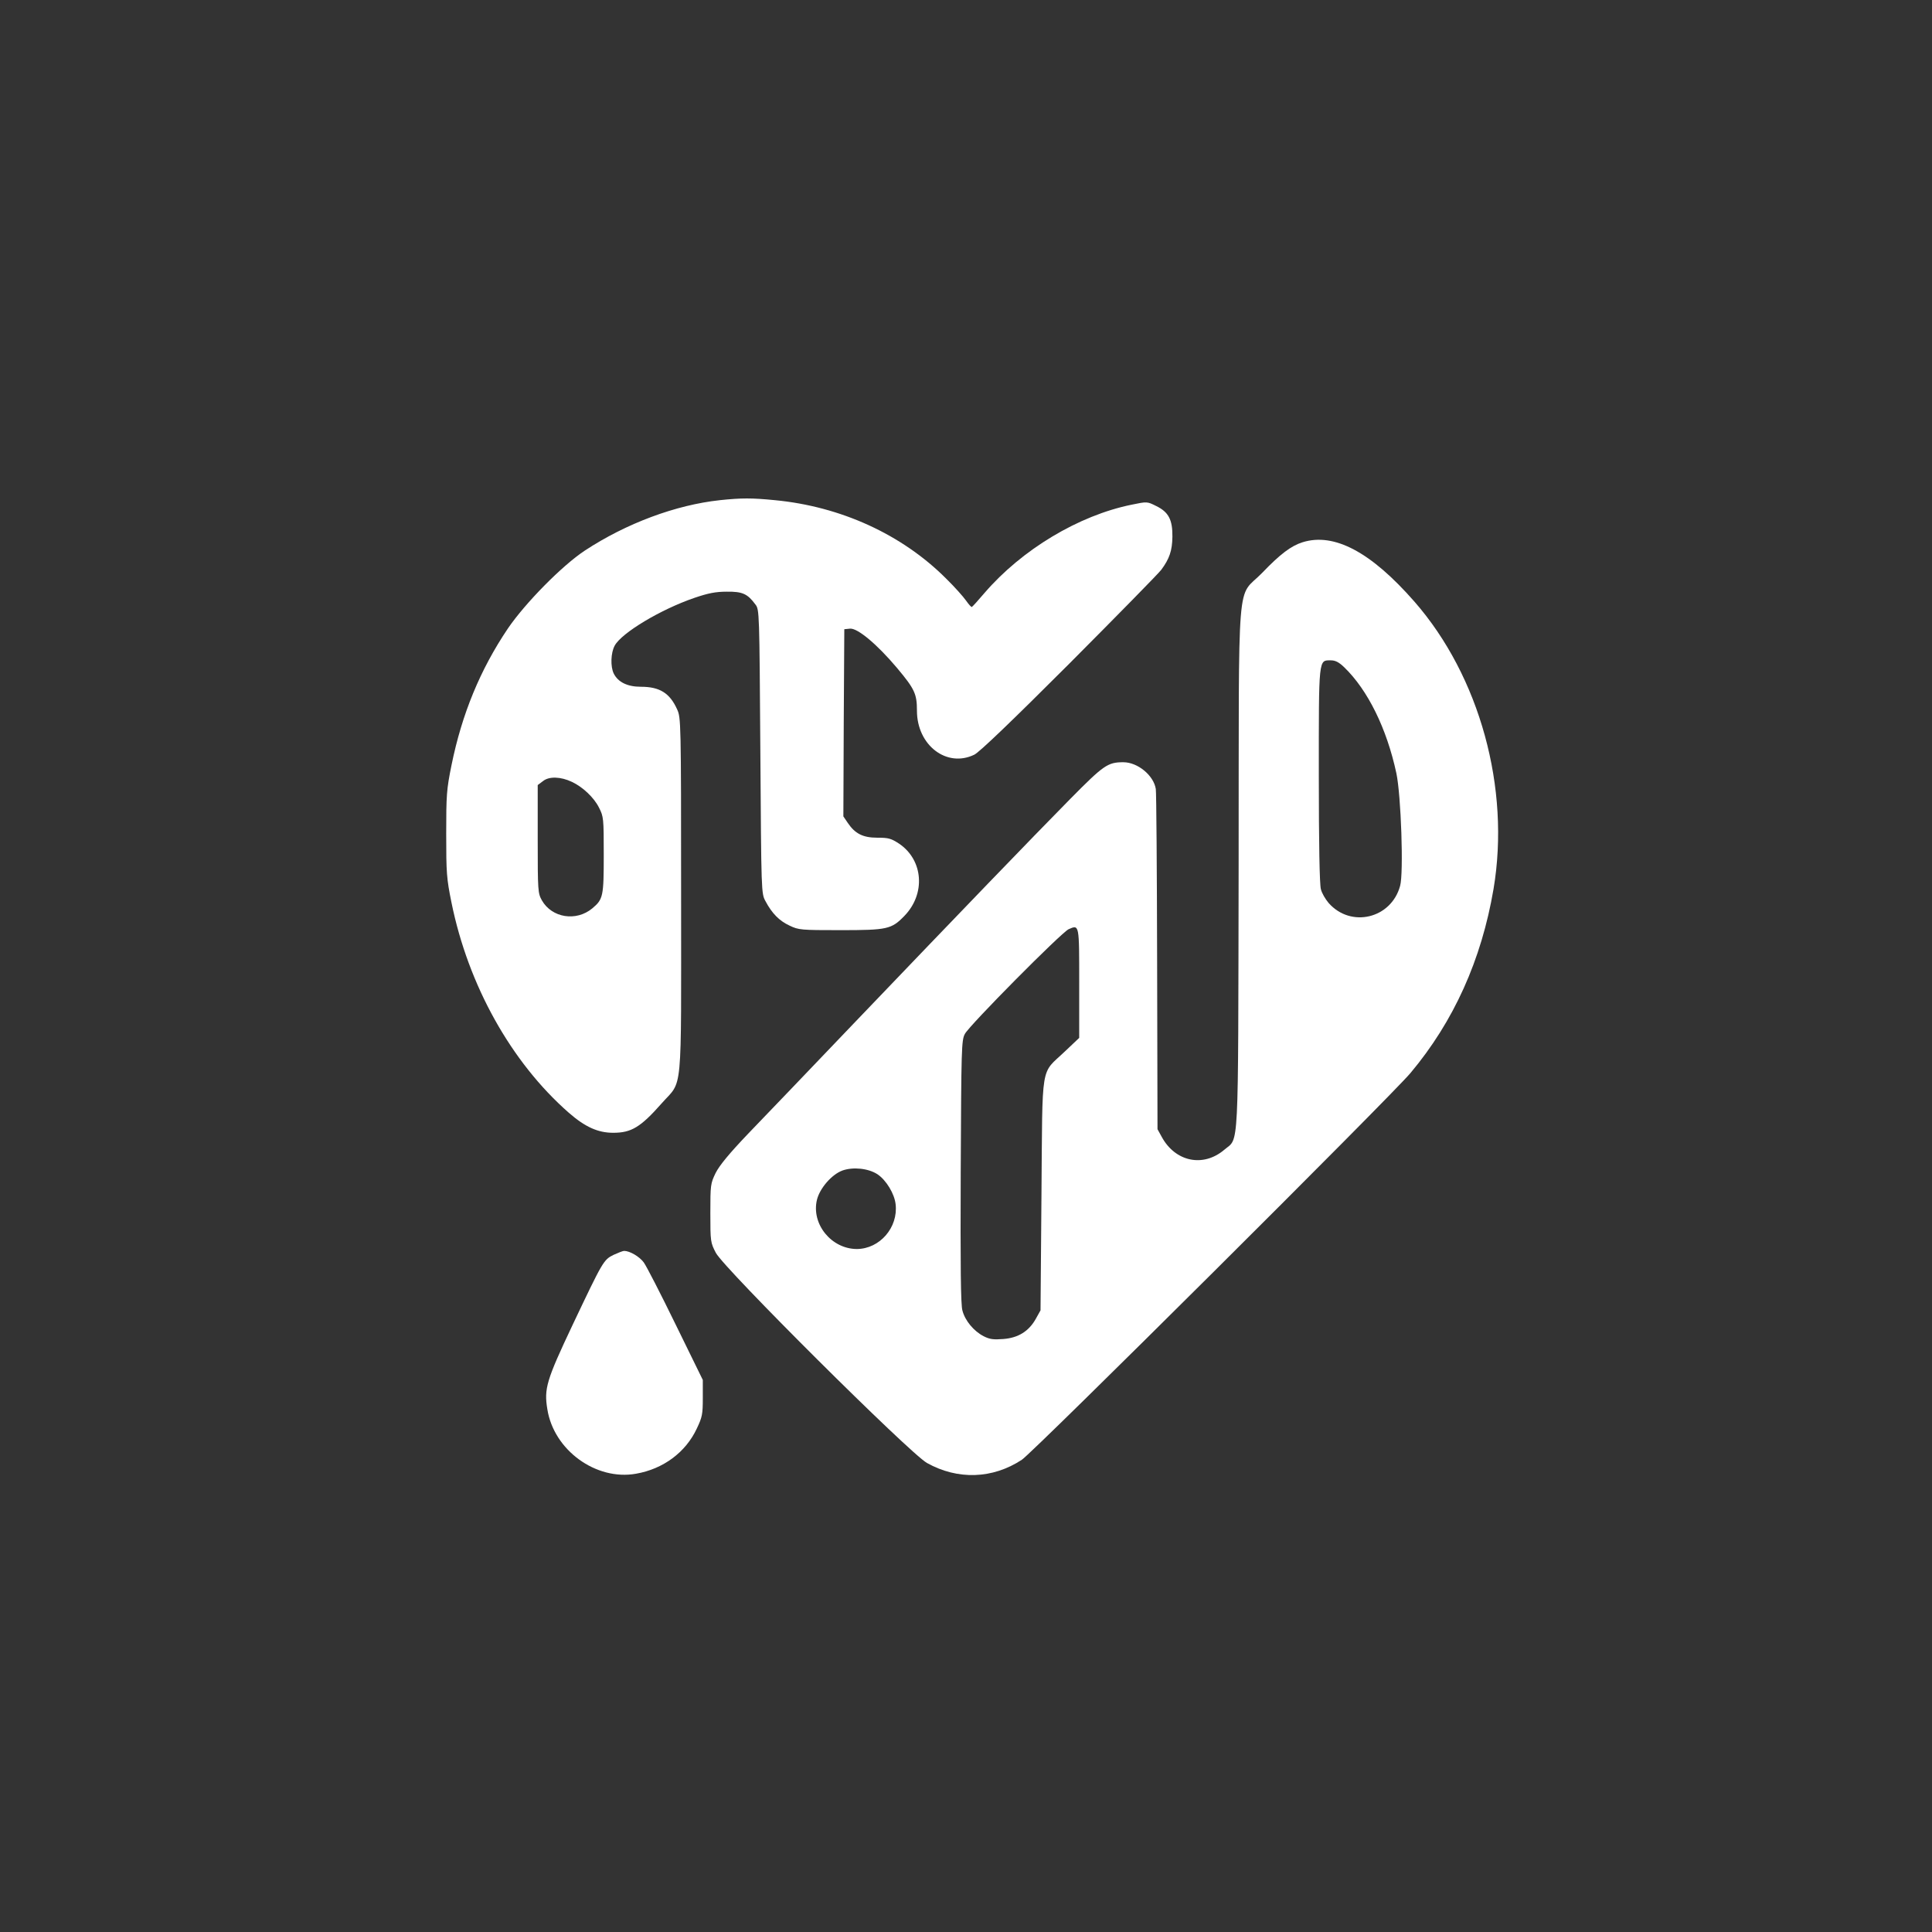
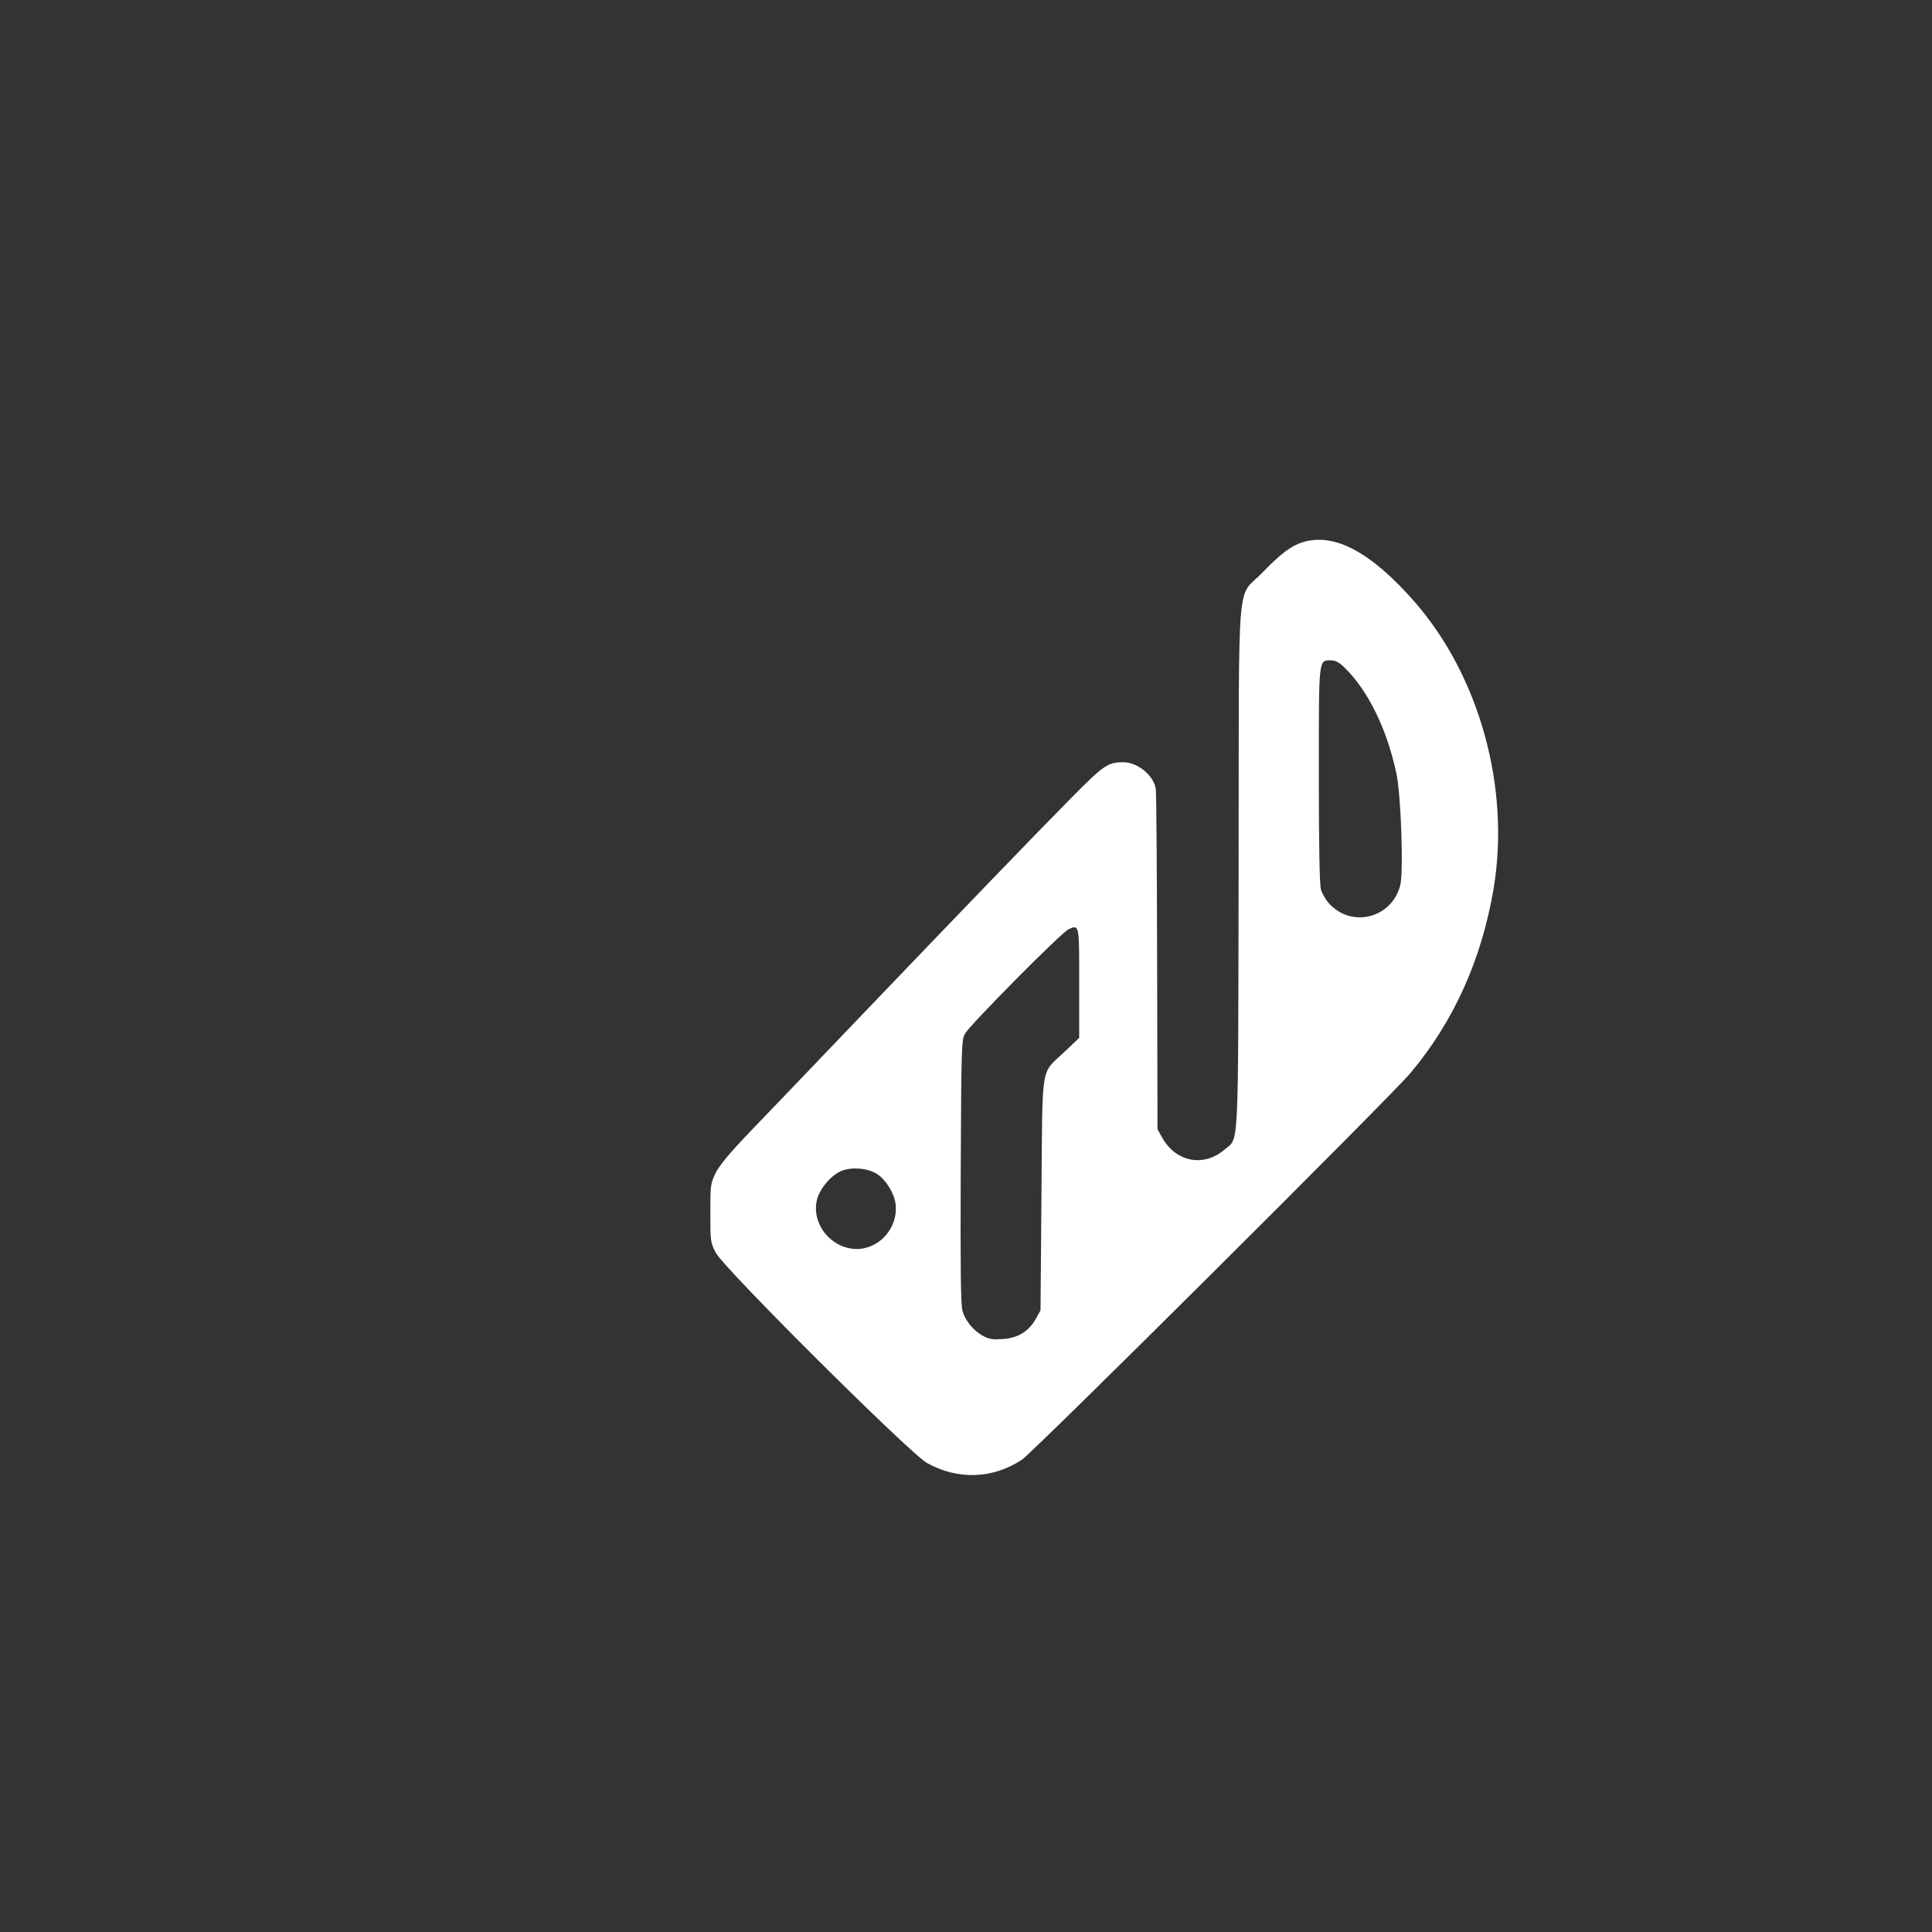
<svg xmlns="http://www.w3.org/2000/svg" version="1.0" width="1024pt" height="1024pt" viewBox="0 0 1024 1024" preserveAspectRatio="xMidYMid meet">
  <rect x="0" y="0" width="1024" height="1024" fill="#333333" stroke="none" />
  <g transform="translate(0,1024) scale(0.1,-0.1)" fill="#ffffff" stroke="none">
-     <path d="M3816 7589 c-234 -25 -497 -123 -716 -267 -120 -79 -316 -278 -408 -413 -147 -218 -244 -454 -299 -725 -26 -128 -28 -157 -28 -364 0 -207 2 -236 28 -364 89 -438 316 -846 622 -1114 86 -75 154 -106 235 -106 96 0 145 29 257 156 113 128 103 17 103 1100 0 926 -1 944 -21 988 -39 87 -93 120 -192 120 -71 0 -121 24 -144 70 -18 36 -16 110 5 148 37 68 244 192 422 253 73 25 113 33 172 33 83 1 110 -11 152 -68 21 -27 21 -39 26 -779 5 -751 5 -752 27 -793 35 -66 74 -105 128 -130 48 -23 60 -24 270 -24 248 0 270 5 338 75 114 117 101 296 -27 383 -43 28 -56 32 -116 32 -76 0 -118 21 -157 79 l-23 34 2 496 3 496 30 3 c40 4 144 -83 250 -209 93 -111 105 -137 105 -226 0 -183 158 -304 304 -233 27 13 200 179 503 482 254 255 474 479 488 498 43 58 58 101 59 175 1 90 -20 131 -86 163 -48 24 -48 24 -130 7 -281 -57 -582 -238 -780 -468 -34 -40 -64 -73 -67 -74 -3 -2 -17 14 -31 34 -14 20 -61 73 -106 117 -233 233 -558 382 -908 415 -122 12 -175 12 -290 0z m-785 -1493 c58 -27 118 -84 144 -137 24 -47 25 -56 25 -249 0 -220 -3 -236 -60 -284 -86 -72 -215 -51 -268 42 -21 38 -22 49 -22 325 l0 286 28 21 c32 26 94 24 153 -4z" />
    <path d="M6904 7366 c-61 -19 -119 -63 -214 -162 -138 -143 -123 46 -125 -1554 -3 -1553 3 -1436 -76 -1504 -112 -95 -260 -64 -332 69 l-22 40 -2 885 c-1 487 -4 900 -7 918 -11 72 -96 142 -172 142 -83 0 -104 -15 -281 -194 -206 -209 -582 -599 -1138 -1180 -231 -242 -486 -508 -567 -592 -104 -109 -154 -170 -175 -211 -27 -56 -28 -63 -28 -213 0 -151 1 -156 29 -210 42 -82 1028 -1063 1119 -1114 163 -91 348 -85 503 17 60 39 1958 1928 2060 2050 229 273 376 599 440 975 90 534 -73 1127 -419 1523 -231 264 -426 367 -593 315z m221 -663 c125 -121 225 -324 276 -561 25 -117 39 -529 20 -597 -47 -174 -261 -225 -379 -91 -17 20 -36 52 -41 73 -7 25 -11 240 -11 603 0 629 -2 610 64 610 24 0 43 -10 71 -37z m-1405 -1675 l0 -289 -76 -72 c-131 -125 -118 -46 -124 -757 l-5 -615 -25 -45 c-37 -66 -93 -101 -172 -107 -52 -4 -72 -2 -105 15 -52 27 -98 82 -112 136 -9 29 -11 237 -9 736 3 655 4 697 22 730 24 46 513 539 550 555 57 25 56 28 56 -287z m-1069 -1012 c46 -31 90 -103 96 -159 14 -123 -84 -236 -205 -237 -135 0 -243 132 -212 261 15 61 78 134 135 155 56 20 137 12 186 -20z" />
-     <path d="M3252 3589 c-53 -26 -57 -34 -217 -371 -139 -294 -152 -338 -134 -447 34 -217 258 -380 470 -342 144 25 263 113 322 239 29 61 32 76 32 162 l0 96 -144 294 c-79 162 -155 310 -169 329 -23 31 -74 61 -104 61 -7 0 -32 -10 -56 -21z" />
  </g>
</svg>